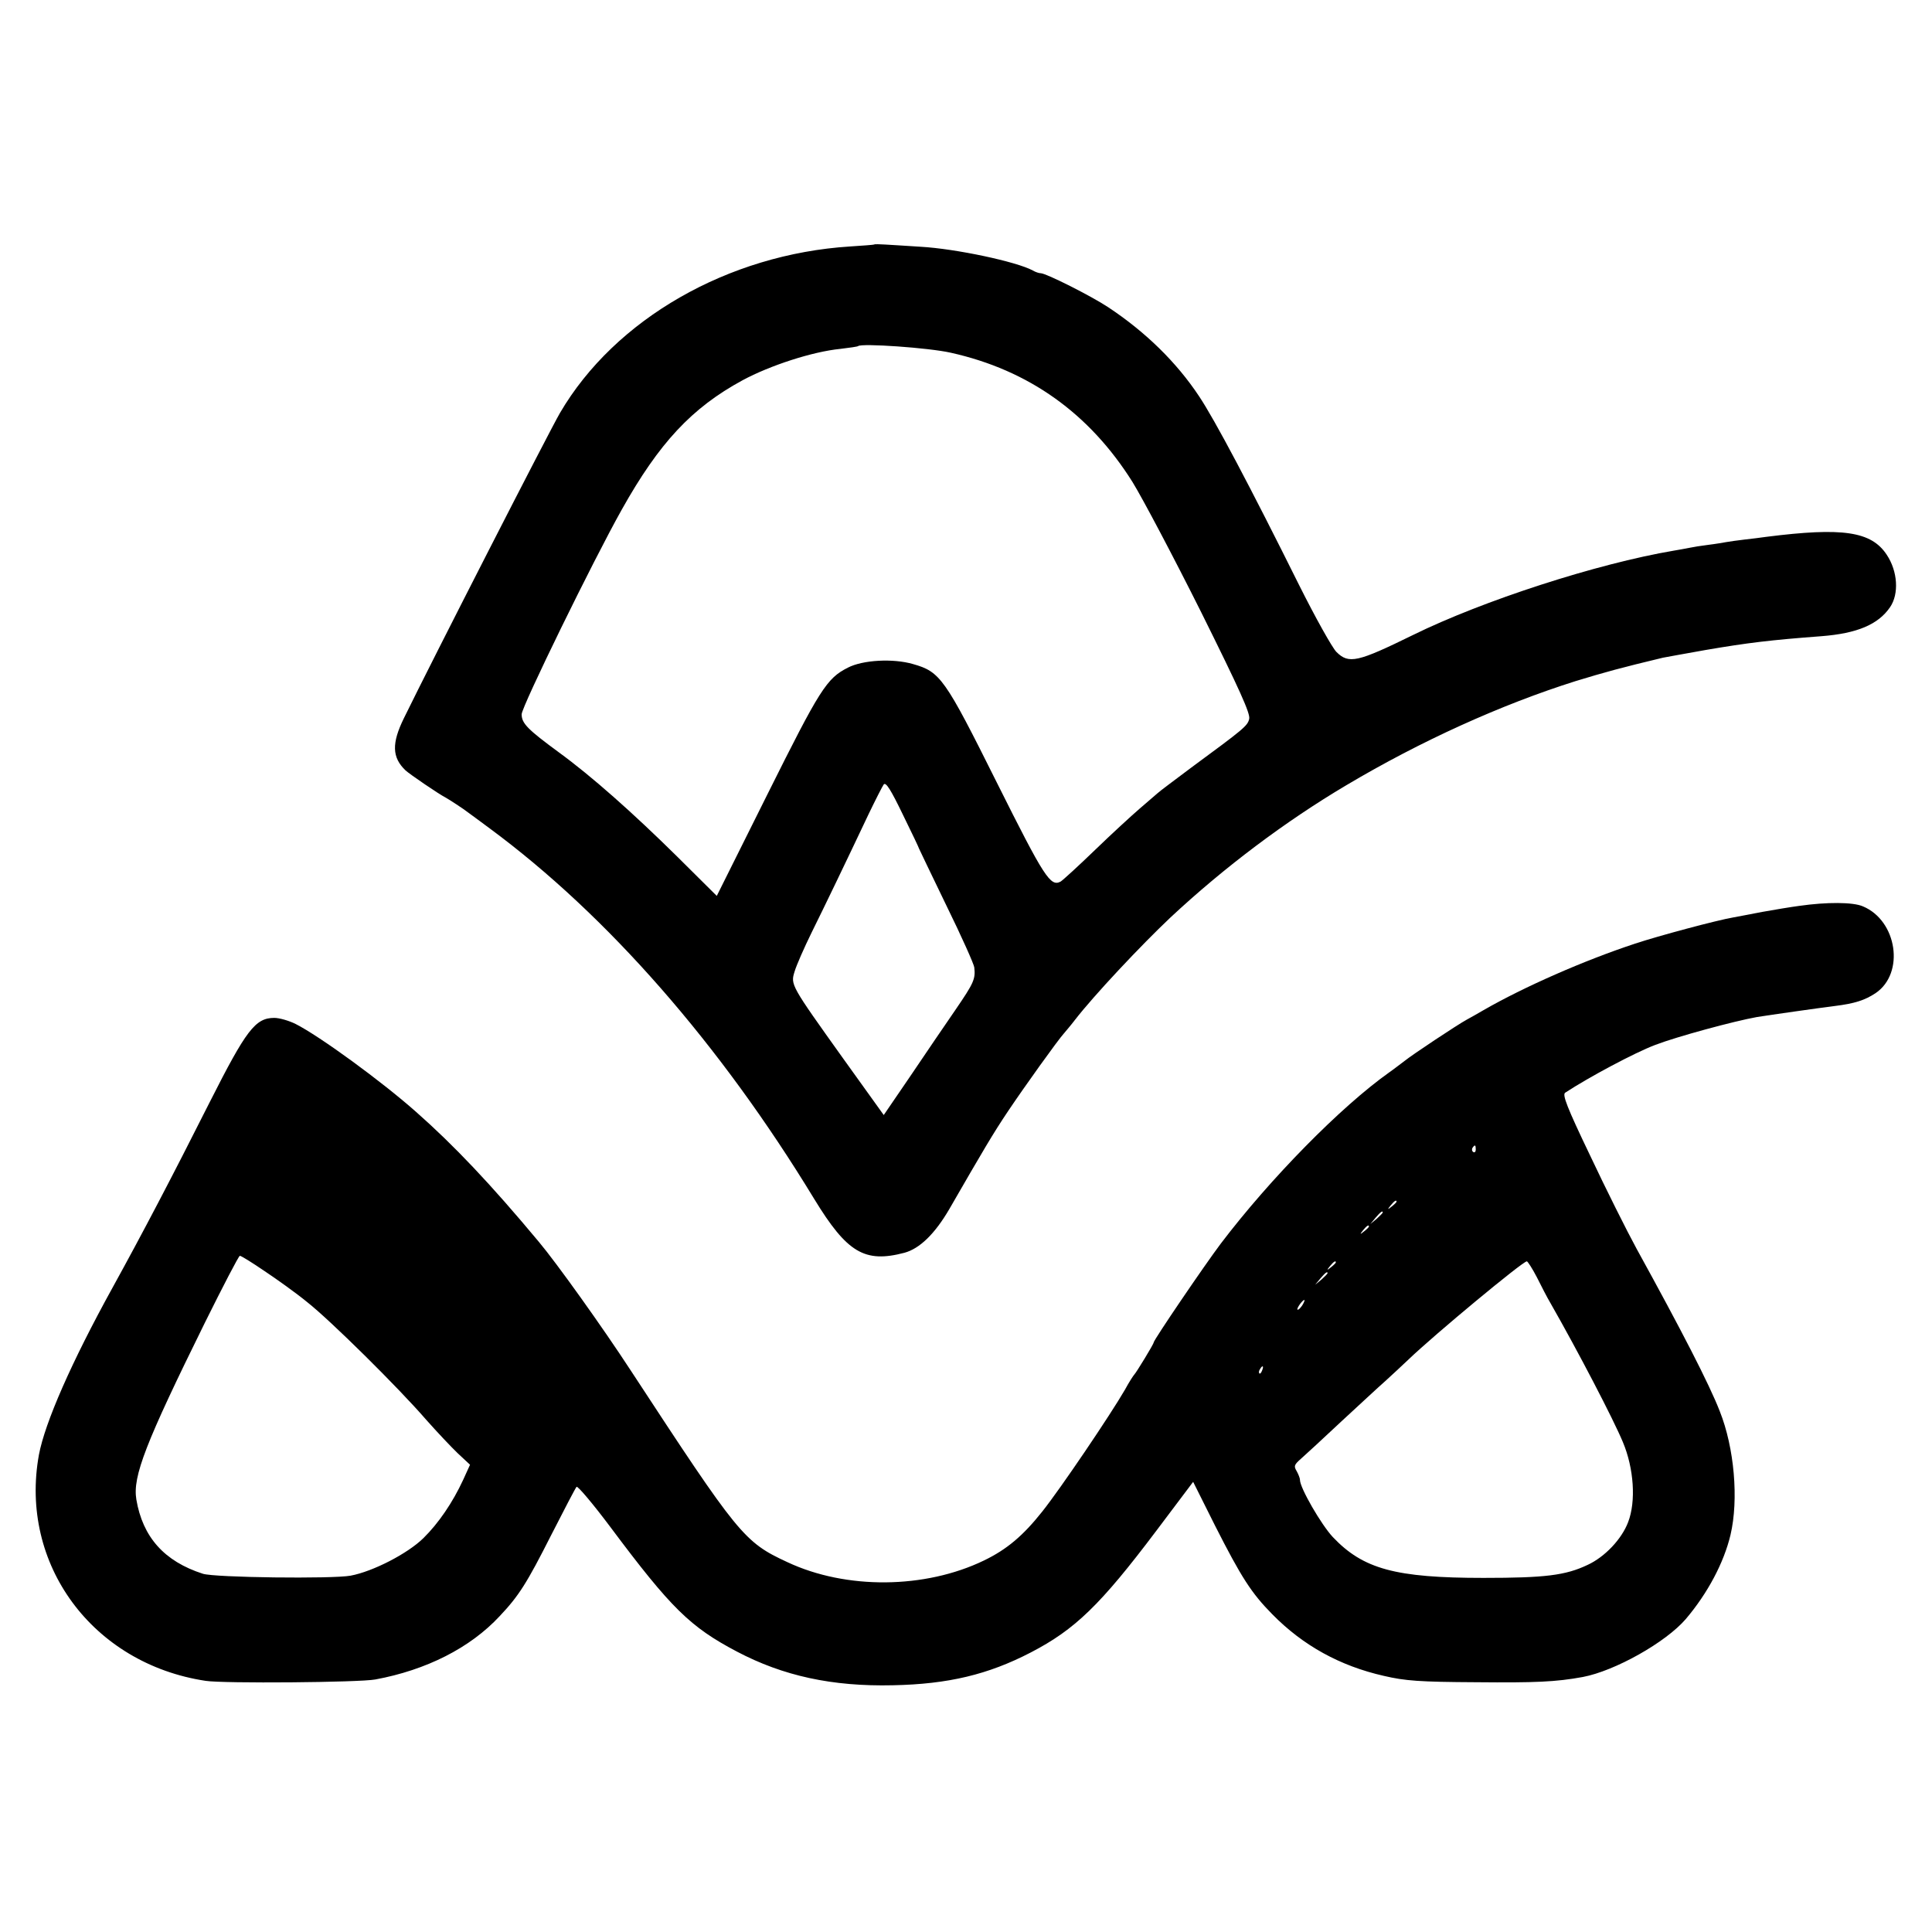
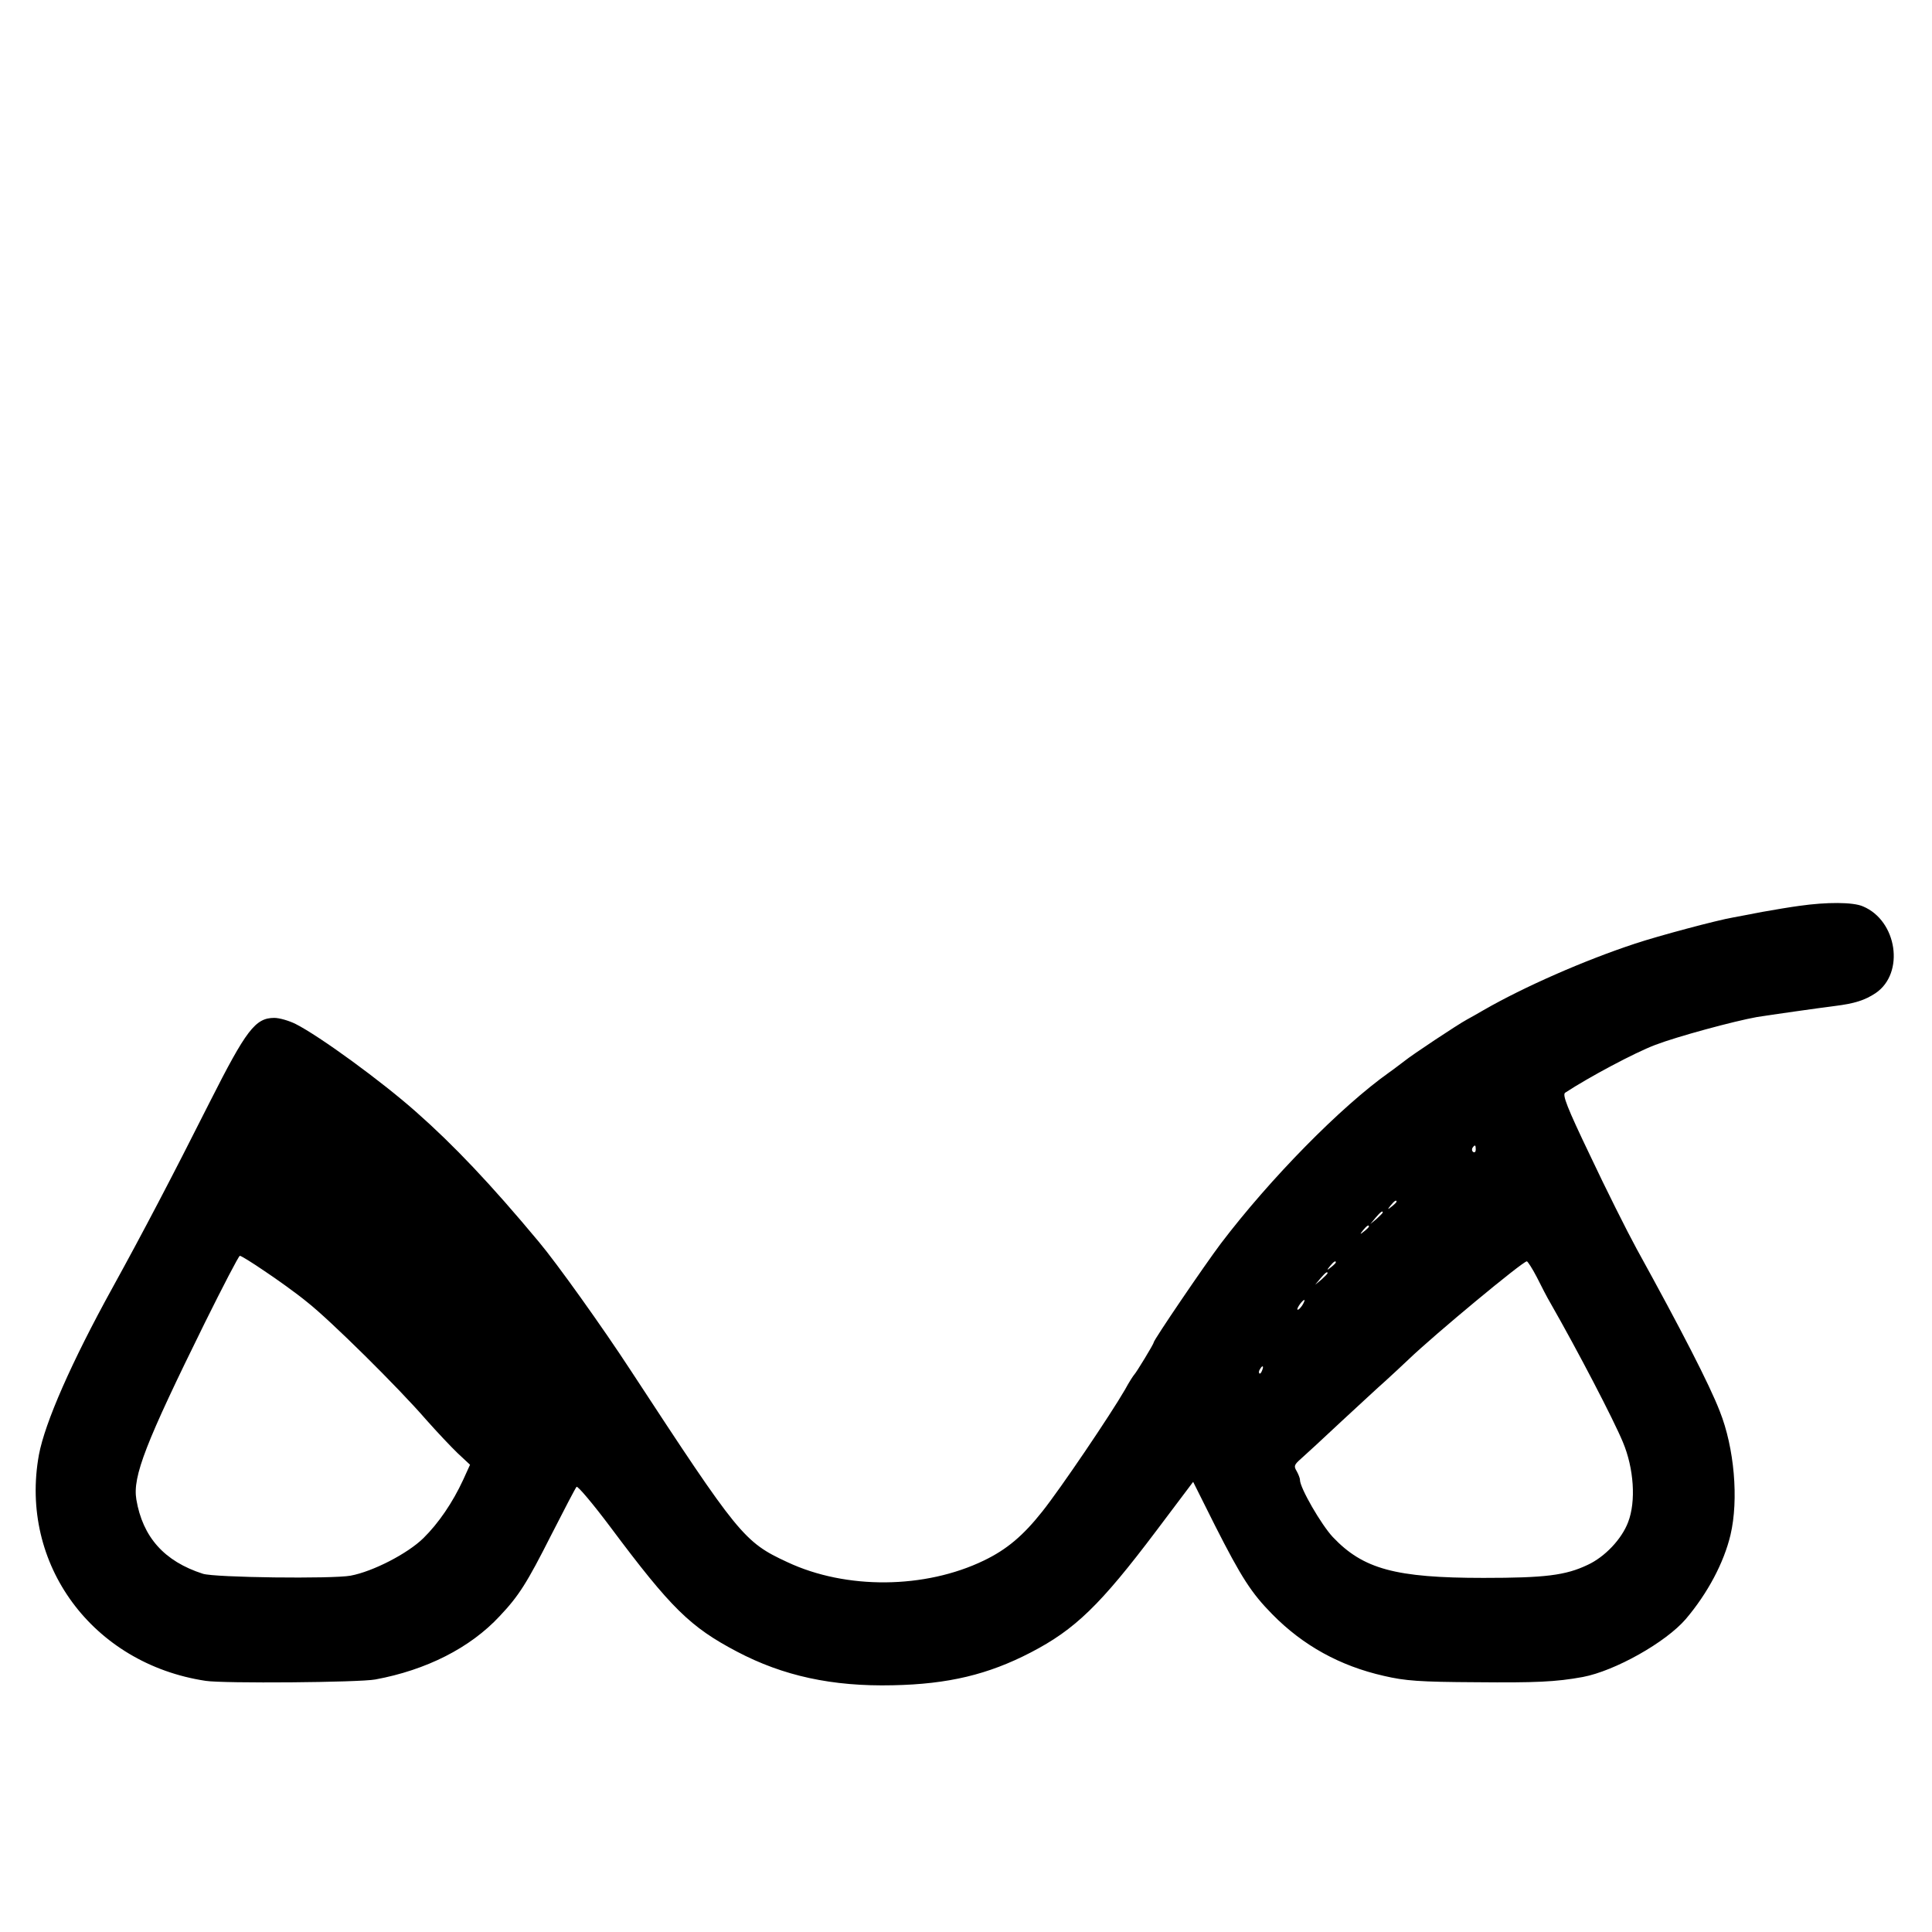
<svg xmlns="http://www.w3.org/2000/svg" version="1.0" width="700pt" height="700pt" viewBox="0 0 700 700" preserveAspectRatio="xMidYMid meet">
  <g transform="translate(0,700) scale(0.1,-0.1)" fill="#000000" stroke="none">
-     <path d="M3167 6114 c-1 -1 -40 -4 -87 -7 -442 -28 -852 -263 -1051 -603 -39 -67 -461 -892 -566 -1107 -44 -90 -43 -141 6 -188 15 -14 122 -87 146 -99 11 -6 65 -41 80 -53 6 -4 42 -31 80 -59 425 -314 834 -781 1175 -1342 119 -195 183 -233 327 -195 55 15 110 68 163 159 124 215 158 273 213 355 57 85 180 257 202 281 5 6 24 28 40 49 69 89 238 269 346 371 194 181 416 348 637 479 271 161 561 292 830 377 108 33 167 49 317 85 11 2 81 15 155 28 152 26 234 36 420 50 128 10 205 42 248 105 33 48 28 130 -12 190 -56 85 -160 100 -436 65 -19 -3 -55 -7 -80 -10 -25 -3 -54 -7 -65 -9 -11 -2 -40 -7 -65 -10 -25 -3 -56 -8 -70 -11 -14 -3 -38 -7 -55 -10 -278 -47 -692 -181 -946 -306 -200 -98 -232 -106 -277 -61 -15 15 -76 124 -135 242 -177 356 -306 600 -363 685 -81 122 -193 232 -329 322 -62 41 -225 123 -244 123 -6 0 -19 4 -29 10 -59 32 -280 79 -407 86 -49 3 -107 7 -128 8 -20 1 -38 2 -40 0z m278 -392 c283 -63 502 -220 658 -468 37 -60 149 -272 249 -472 140 -282 179 -368 174 -387 -6 -25 -18 -35 -211 -177 -60 -45 -115 -86 -121 -92 -7 -6 -36 -31 -65 -56 -29 -25 -102 -92 -162 -150 -60 -58 -116 -109 -124 -114 -37 -20 -59 14 -231 358 -189 379 -205 402 -304 430 -72 21 -182 15 -236 -13 -77 -39 -101 -77 -291 -458 l-184 -369 -143 142 c-161 159 -311 292 -429 378 -113 83 -135 105 -135 138 0 27 259 557 363 742 135 241 253 368 437 468 100 54 254 104 355 114 33 4 62 8 64 10 12 11 257 -6 336 -24z m-115 -1797 c0 -1 45 -94 99 -206 55 -112 100 -213 101 -224 5 -42 -2 -57 -67 -152 -37 -54 -111 -162 -164 -241 l-97 -142 -145 202 c-193 270 -193 270 -178 318 6 21 34 85 62 142 50 101 116 238 206 428 25 52 50 101 55 108 8 9 26 -20 69 -109 33 -67 59 -122 59 -124z" />
    <path d="M6520 3718 c-30 -4 -91 -14 -135 -22 -44 -9 -91 -17 -105 -20 -59 -10 -272 -67 -356 -95 -185 -61 -403 -157 -549 -241 -22 -13 -49 -28 -60 -34 -35 -19 -199 -128 -226 -150 -15 -11 -39 -30 -55 -41 -175 -124 -431 -384 -611 -621 -58 -77 -243 -349 -243 -358 0 -6 -63 -109 -70 -116 -3 -3 -19 -27 -34 -55 -52 -90 -233 -358 -300 -442 -69 -87 -128 -137 -211 -177 -213 -103 -499 -106 -712 -6 -158 73 -177 98 -568 695 -101 155 -269 390 -333 466 -174 209 -309 351 -444 470 -125 111 -350 275 -437 319 -24 12 -59 22 -77 22 -69 0 -102 -44 -234 -305 -139 -276 -244 -476 -352 -672 -149 -270 -245 -489 -267 -606 -72 -396 194 -757 604 -819 64 -10 557 -6 615 5 184 34 343 114 450 229 70 74 99 120 187 294 47 92 88 171 92 175 4 4 59 -61 122 -145 221 -296 290 -363 459 -452 167 -88 345 -127 565 -122 201 4 346 39 500 119 160 83 252 172 454 440 l134 178 79 -158 c96 -189 132 -245 208 -322 111 -113 245 -187 404 -223 77 -18 129 -22 336 -23 212 -2 287 1 385 19 116 22 300 125 373 210 79 93 138 204 162 305 30 128 14 315 -39 448 -38 98 -139 294 -301 588 -36 66 -112 218 -169 339 -84 175 -101 220 -90 227 87 57 252 145 326 173 81 31 285 86 368 101 50 8 226 33 282 40 73 9 110 21 149 47 106 72 78 262 -46 314 -36 16 -132 16 -230 2z m-1173 -883 c0 -8 -4 -12 -9 -9 -5 3 -6 10 -3 15 9 13 12 11 12 -6z m-287 -189 c0 -2 -8 -10 -17 -17 -16 -13 -17 -12 -4 4 13 16 21 21 21 13z m-50 -39 c0 -2 -10 -12 -22 -23 l-23 -19 19 23 c18 21 26 27 26 19z m-50 -51 c0 -2 -8 -10 -17 -17 -16 -13 -17 -12 -4 4 13 16 21 21 21 13z m-4002 -161 c45 -30 115 -80 154 -112 83 -65 330 -309 433 -428 39 -44 90 -98 114 -121 l44 -41 -25 -55 c-38 -82 -89 -157 -144 -211 -57 -56 -183 -121 -264 -136 -66 -12 -492 -7 -535 7 -140 45 -218 133 -241 269 -14 84 34 206 248 640 66 133 123 243 127 243 5 0 45 -25 89 -55z m3882 31 c0 -2 -8 -10 -17 -17 -16 -13 -17 -12 -4 4 13 16 21 21 21 13z m728 -53 c16 -32 38 -75 50 -95 100 -175 228 -421 262 -503 40 -95 48 -215 19 -290 -23 -61 -84 -126 -147 -155 -80 -38 -154 -47 -377 -47 -319 0 -436 32 -546 148 -42 45 -119 178 -119 207 0 7 -6 21 -12 32 -11 18 -9 23 16 45 16 14 81 74 145 134 64 59 136 126 160 147 23 21 62 57 85 79 94 90 412 354 428 355 3 0 20 -26 36 -57z m-758 14 c0 -2 -10 -12 -22 -23 l-23 -19 19 23 c18 21 26 27 26 19z m-92 -117 c-7 -10 -14 -17 -17 -15 -4 4 18 35 25 35 2 0 -1 -9 -8 -20z m-145 -235 c-3 -9 -8 -14 -10 -11 -3 3 -2 9 2 15 9 16 15 13 8 -4z" />
  </g>
</svg>